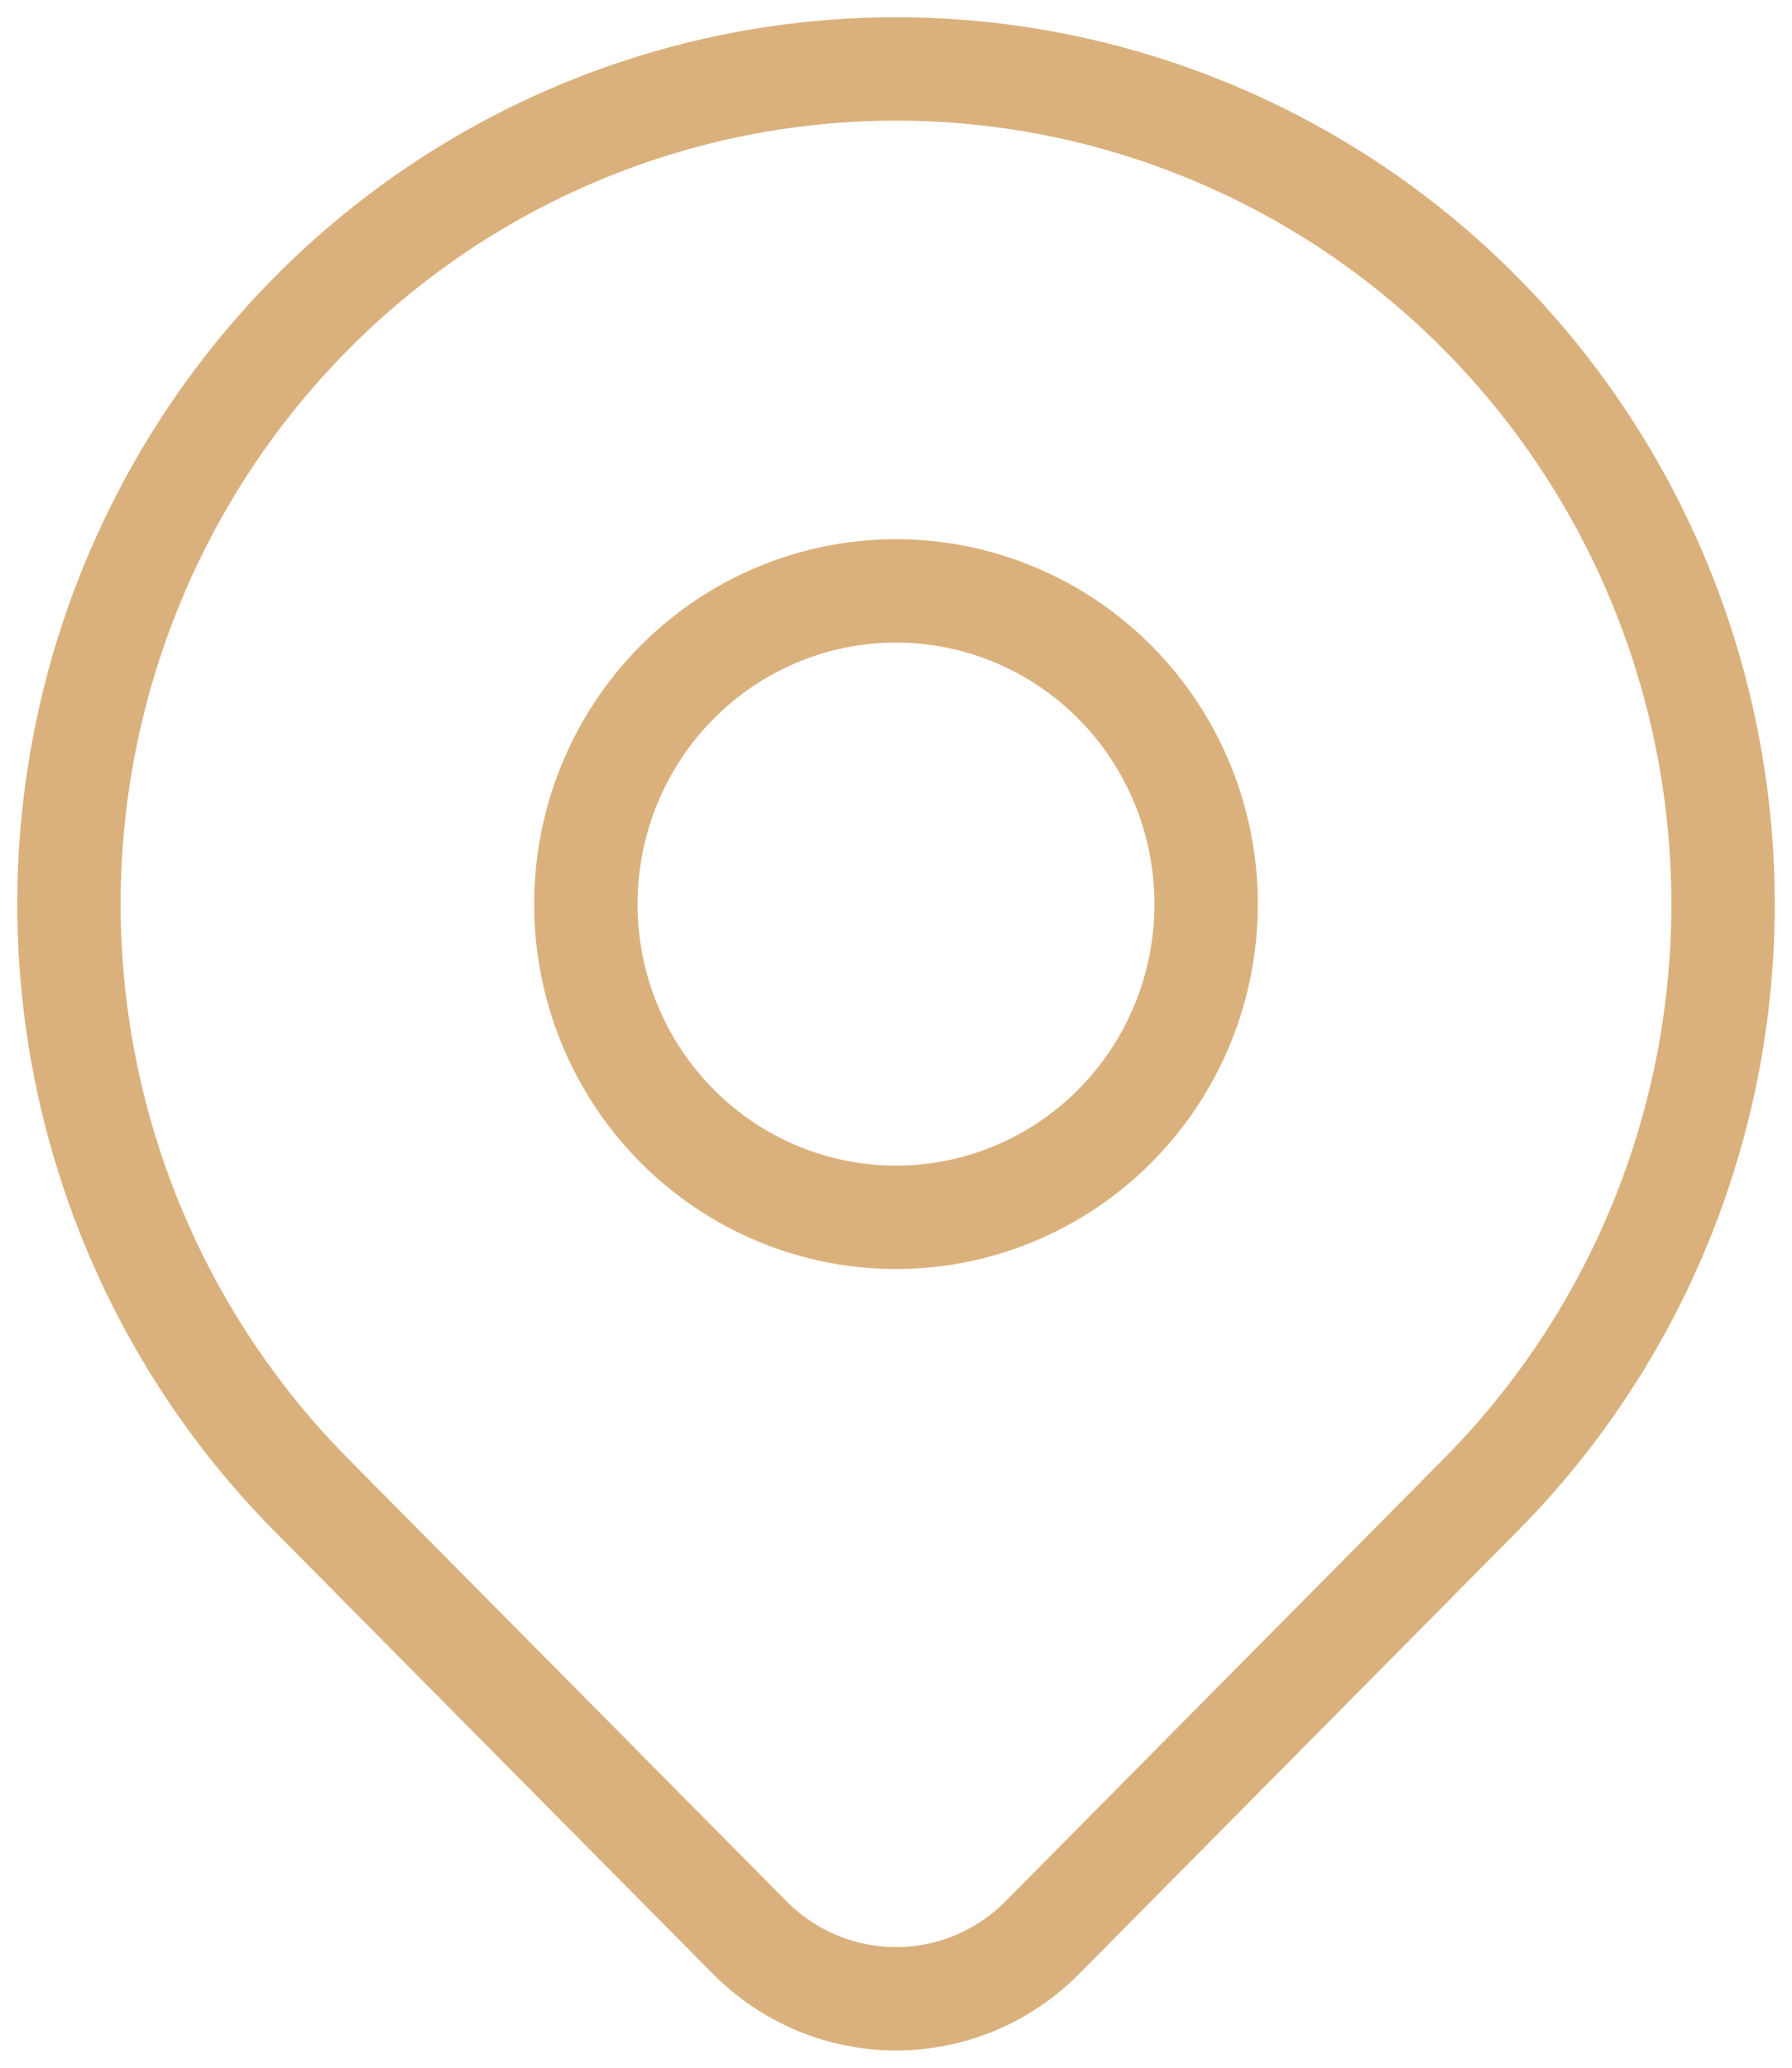
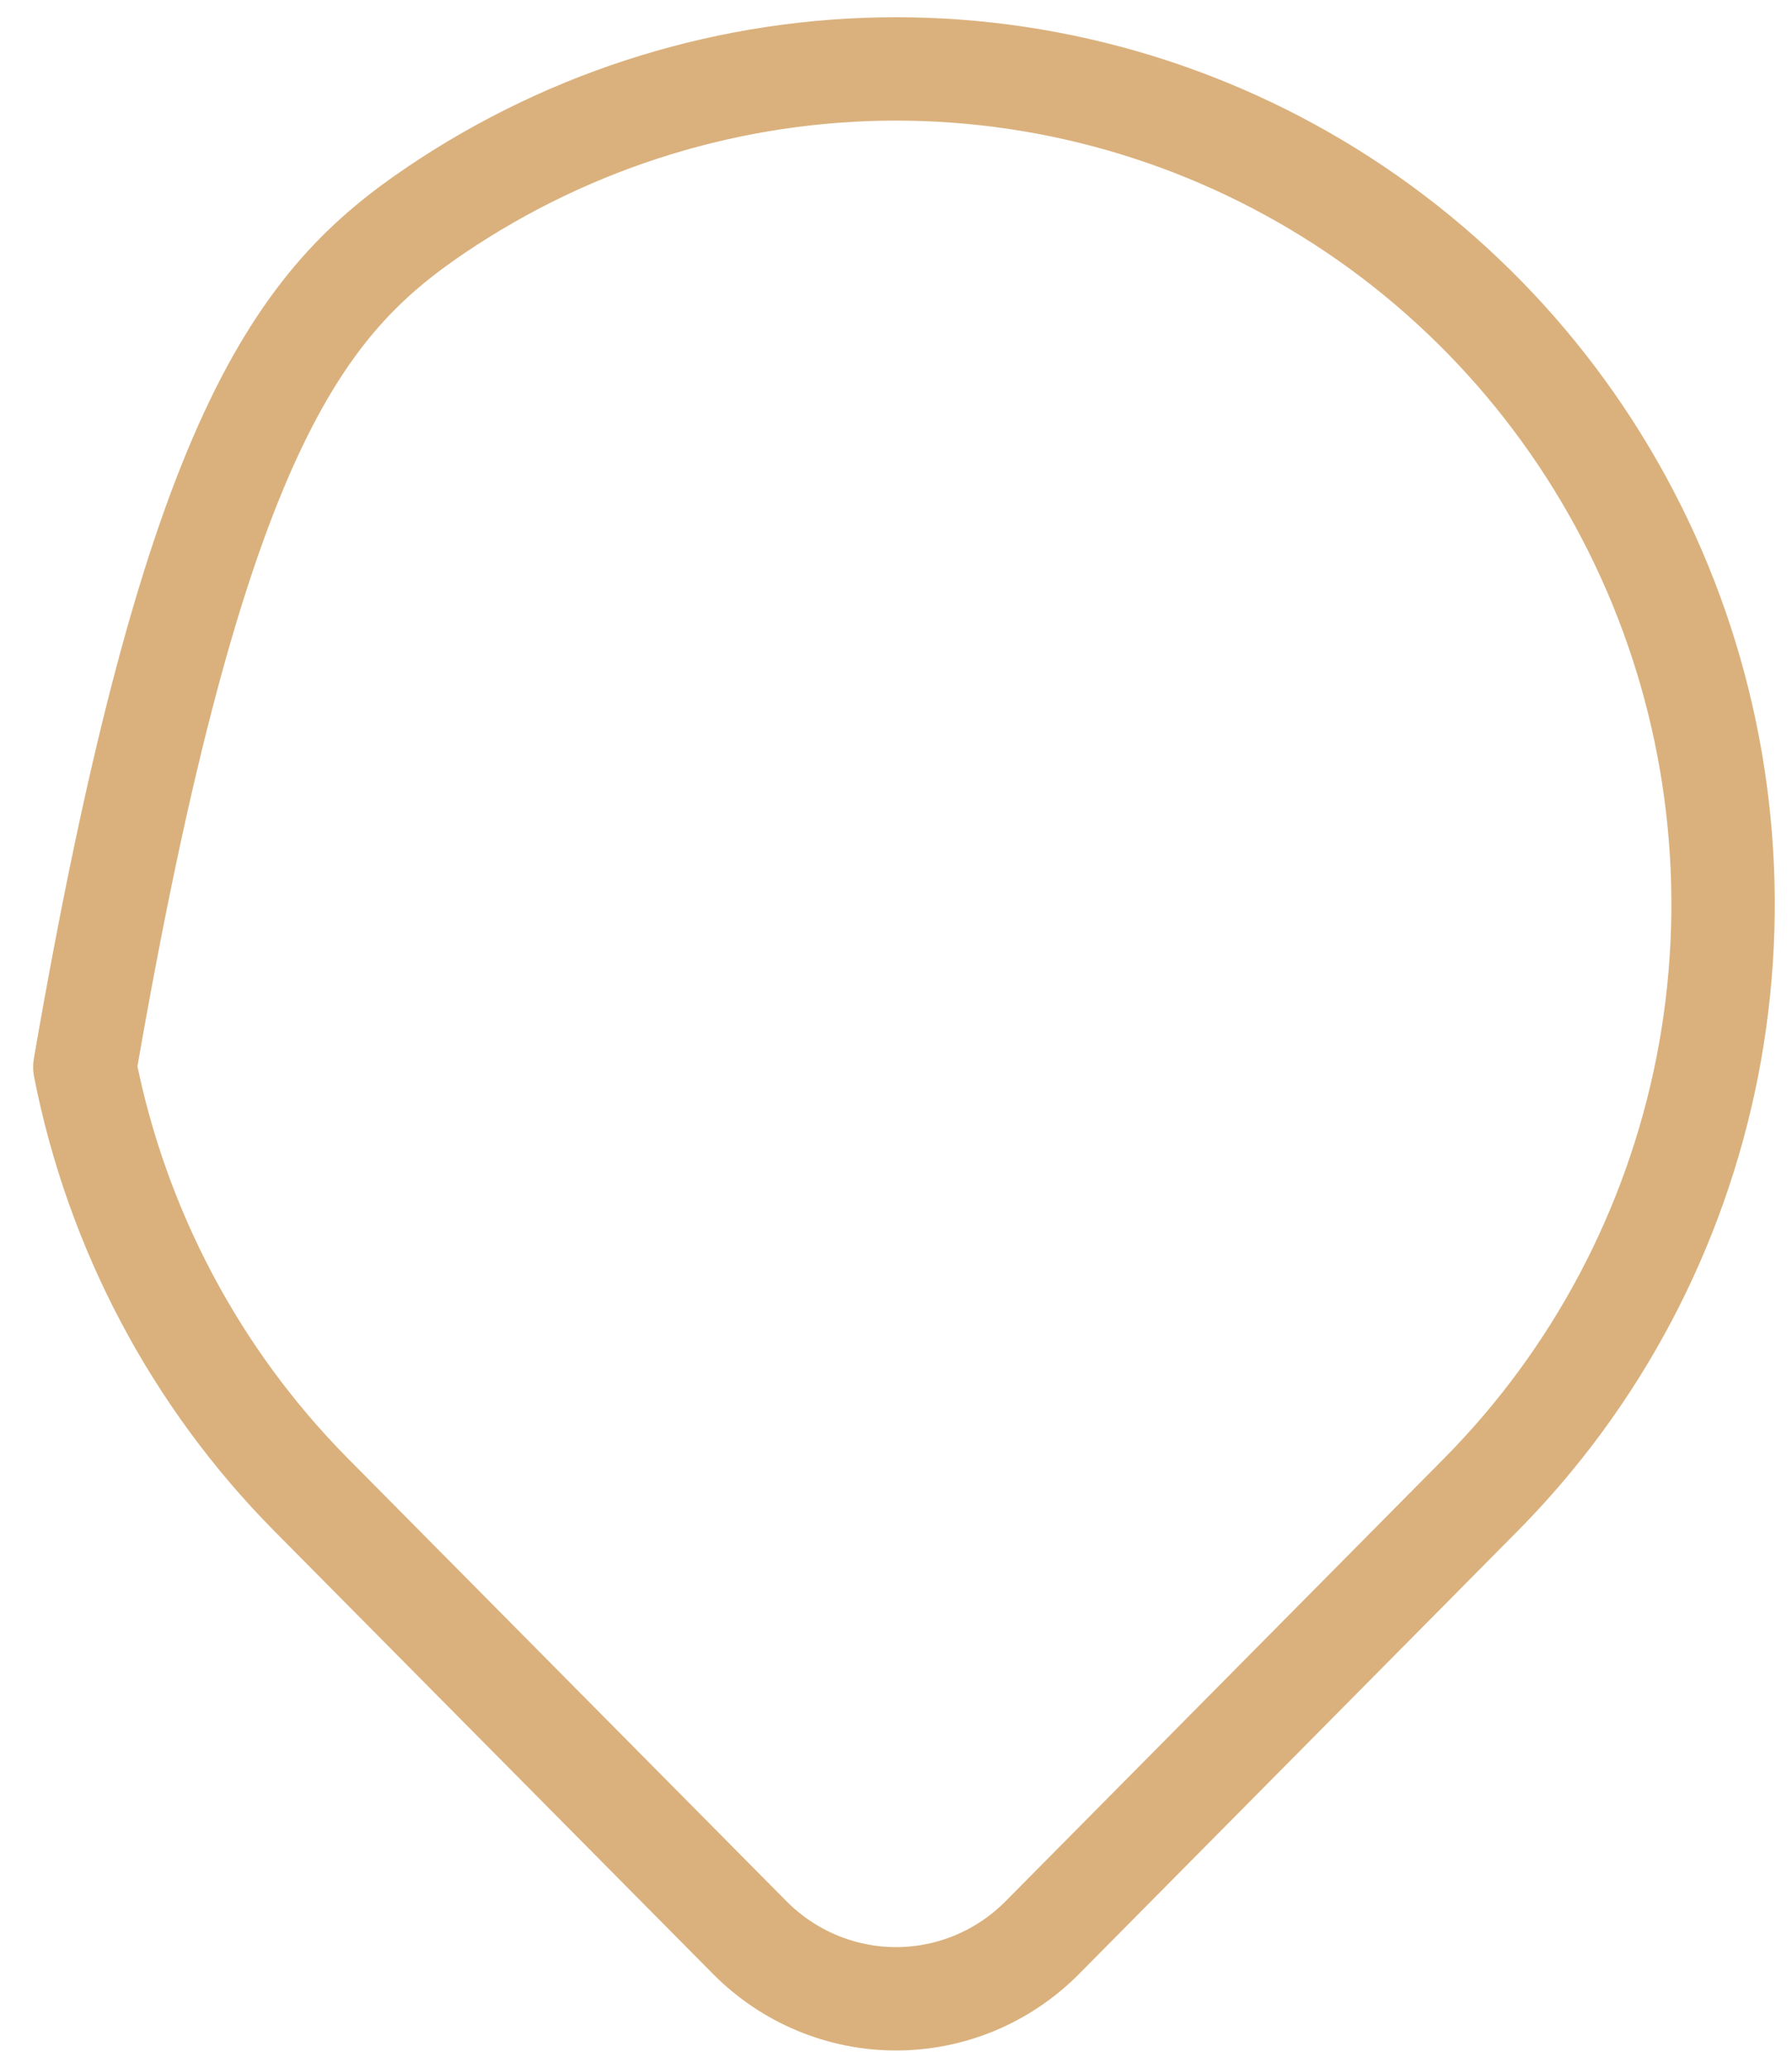
<svg xmlns="http://www.w3.org/2000/svg" width="26" height="30" viewBox="0 0 26 30" fill="none">
-   <path d="M8.5 13.118C8.5 14.323 8.974 15.479 9.818 16.331C10.662 17.183 11.806 17.662 13 17.662C14.194 17.662 15.338 17.183 16.182 16.331C17.026 15.479 17.5 14.323 17.5 13.118C17.5 11.912 17.026 10.757 16.182 9.904C15.338 9.052 14.194 8.573 13 8.573C11.806 8.573 10.662 9.052 9.818 9.904C8.974 10.757 8.5 11.912 8.5 13.118Z" stroke="#DAB17D" stroke-width="1.5" stroke-linecap="round" stroke-linejoin="round" />
-   <path d="M21.485 21.687L15.121 28.114C14.559 28.681 13.796 29 13.001 29C12.206 29 11.443 28.681 10.88 28.114L4.514 21.687C2.836 19.992 1.694 17.833 1.231 15.482C0.768 13.131 1.005 10.695 1.914 8.481C2.822 6.266 4.36 4.374 6.333 3.042C8.307 1.711 10.627 1 13 1C15.373 1 17.693 1.711 19.667 3.042C21.64 4.374 23.178 6.266 24.087 8.481C24.995 10.695 25.232 13.131 24.77 15.482C24.306 17.833 23.164 19.992 21.485 21.687Z" stroke="#DAB17D" stroke-width="1.5" stroke-linecap="round" stroke-linejoin="round" />
+   <path d="M21.485 21.687L15.121 28.114C14.559 28.681 13.796 29 13.001 29C12.206 29 11.443 28.681 10.88 28.114L4.514 21.687C2.836 19.992 1.694 17.833 1.231 15.482C2.822 6.266 4.36 4.374 6.333 3.042C8.307 1.711 10.627 1 13 1C15.373 1 17.693 1.711 19.667 3.042C21.64 4.374 23.178 6.266 24.087 8.481C24.995 10.695 25.232 13.131 24.77 15.482C24.306 17.833 23.164 19.992 21.485 21.687Z" stroke="#DAB17D" stroke-width="1.5" stroke-linecap="round" stroke-linejoin="round" />
</svg>